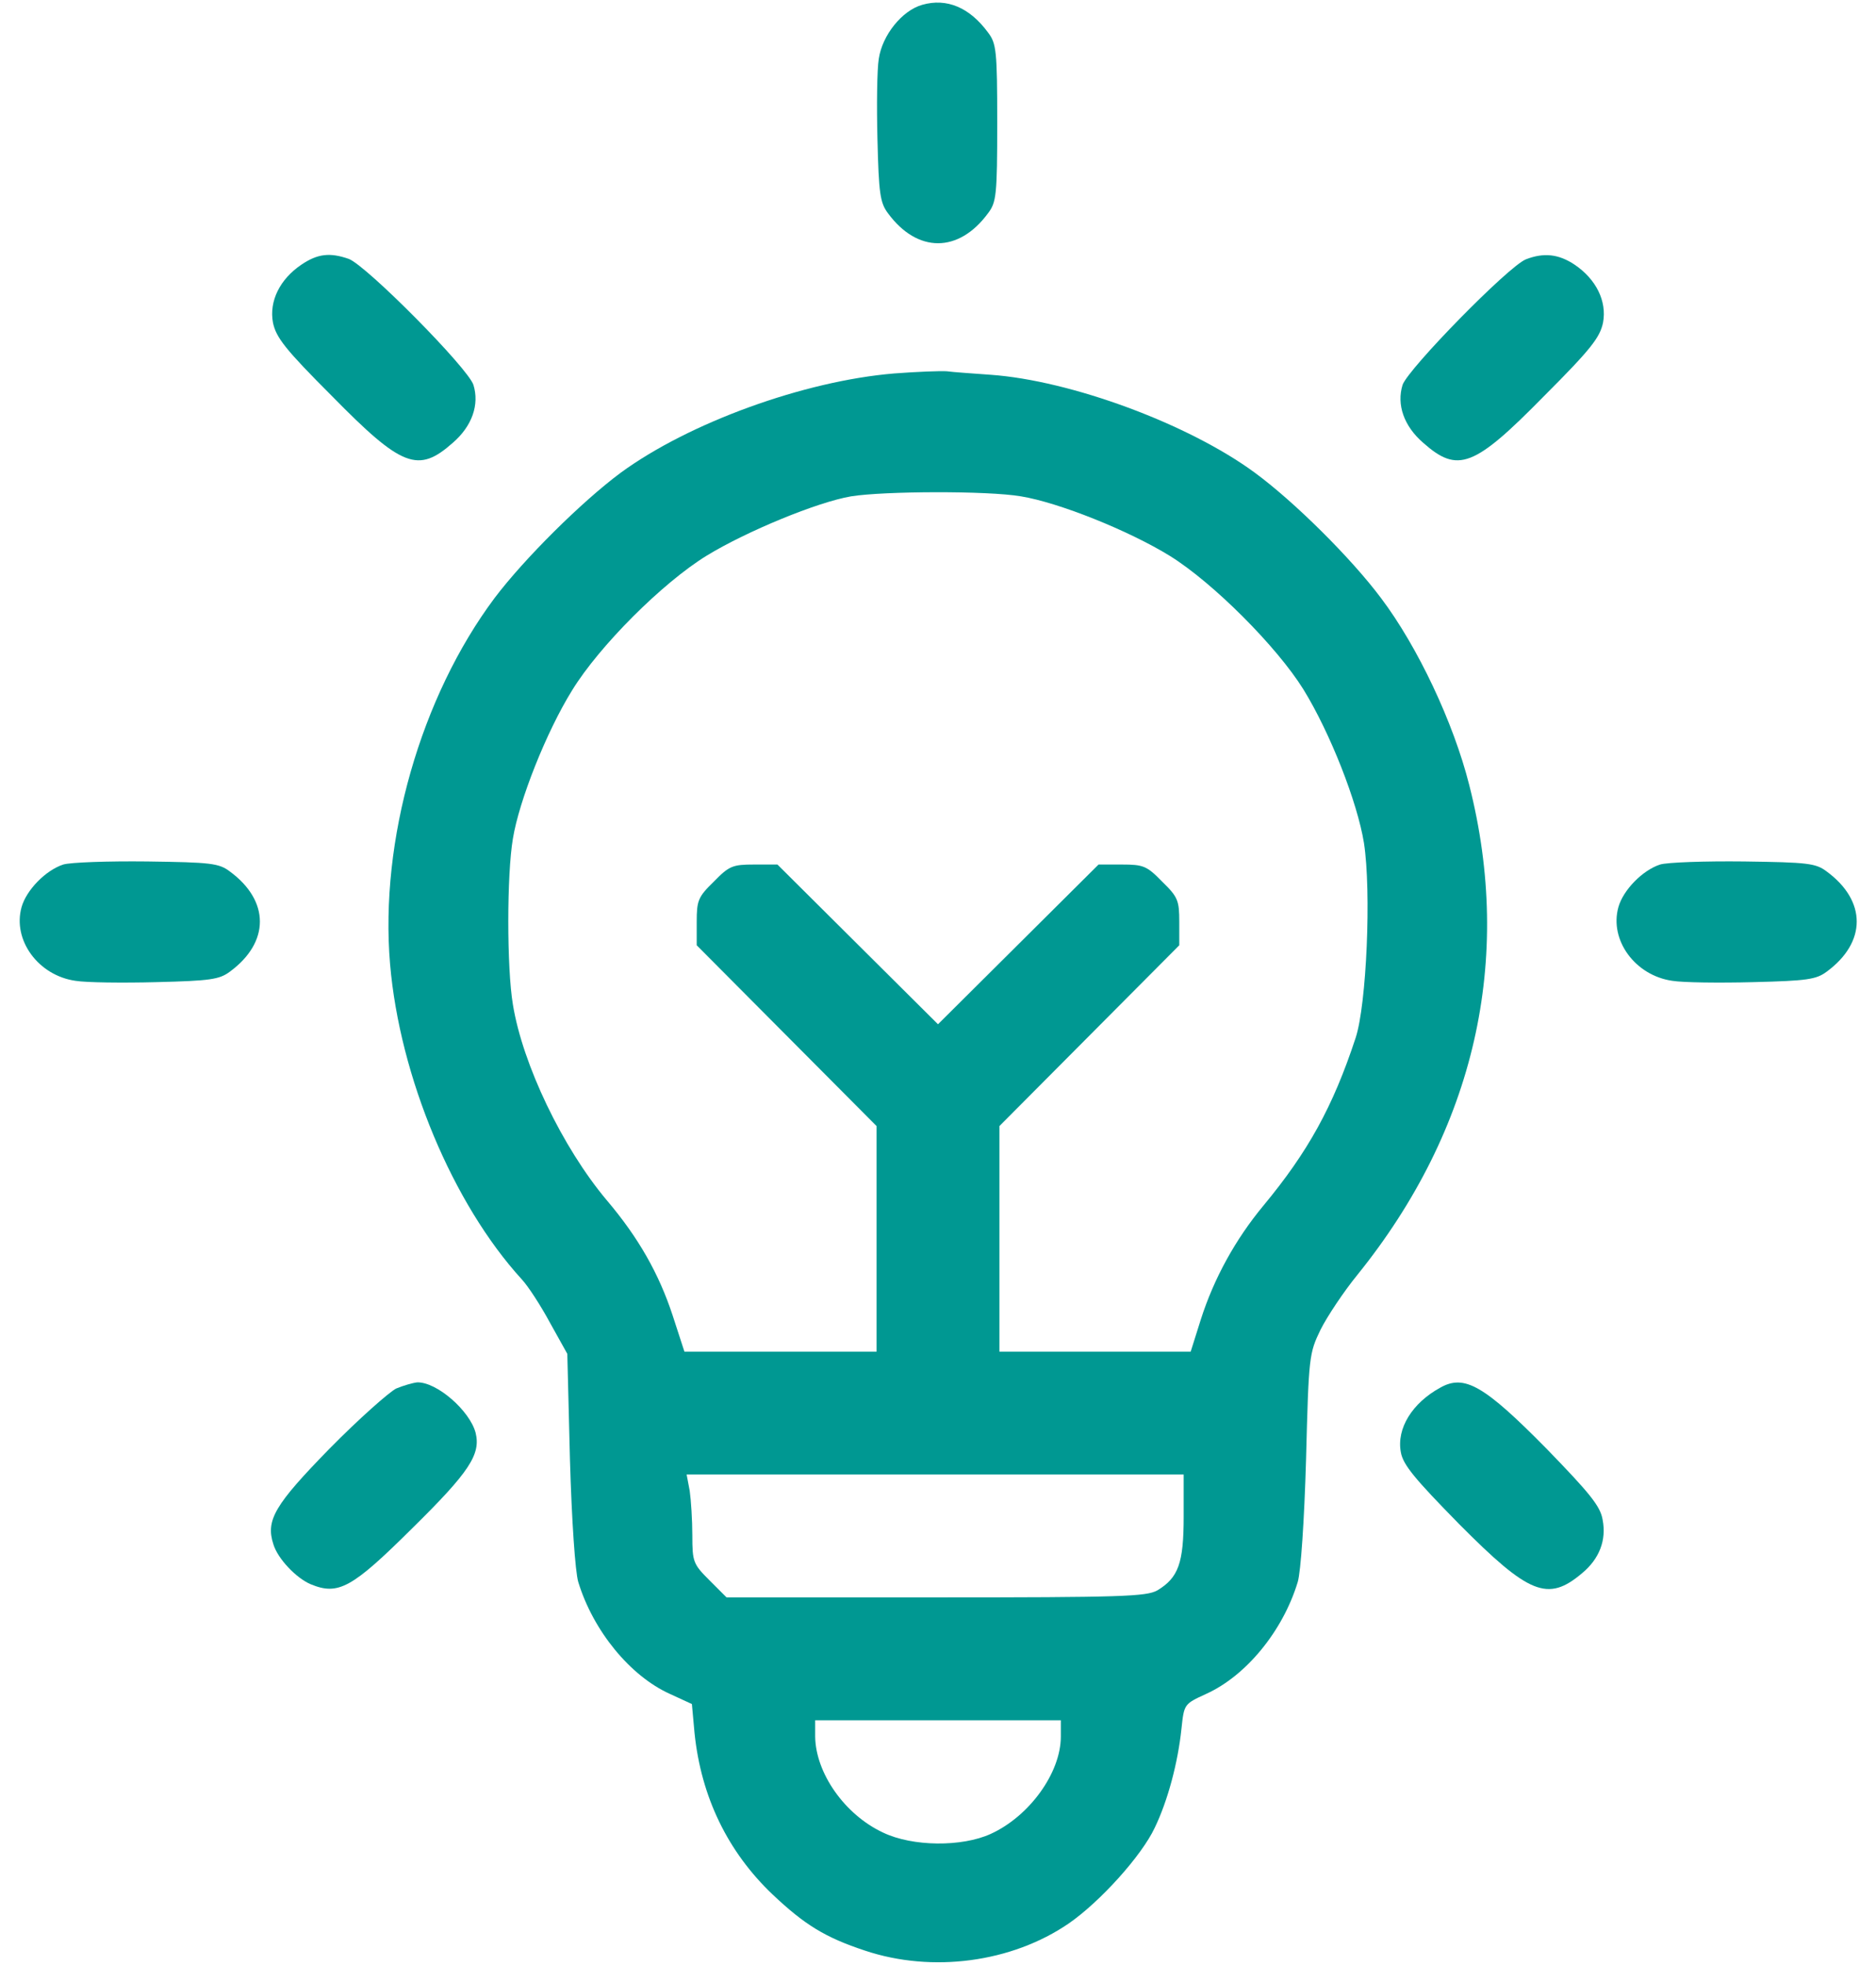
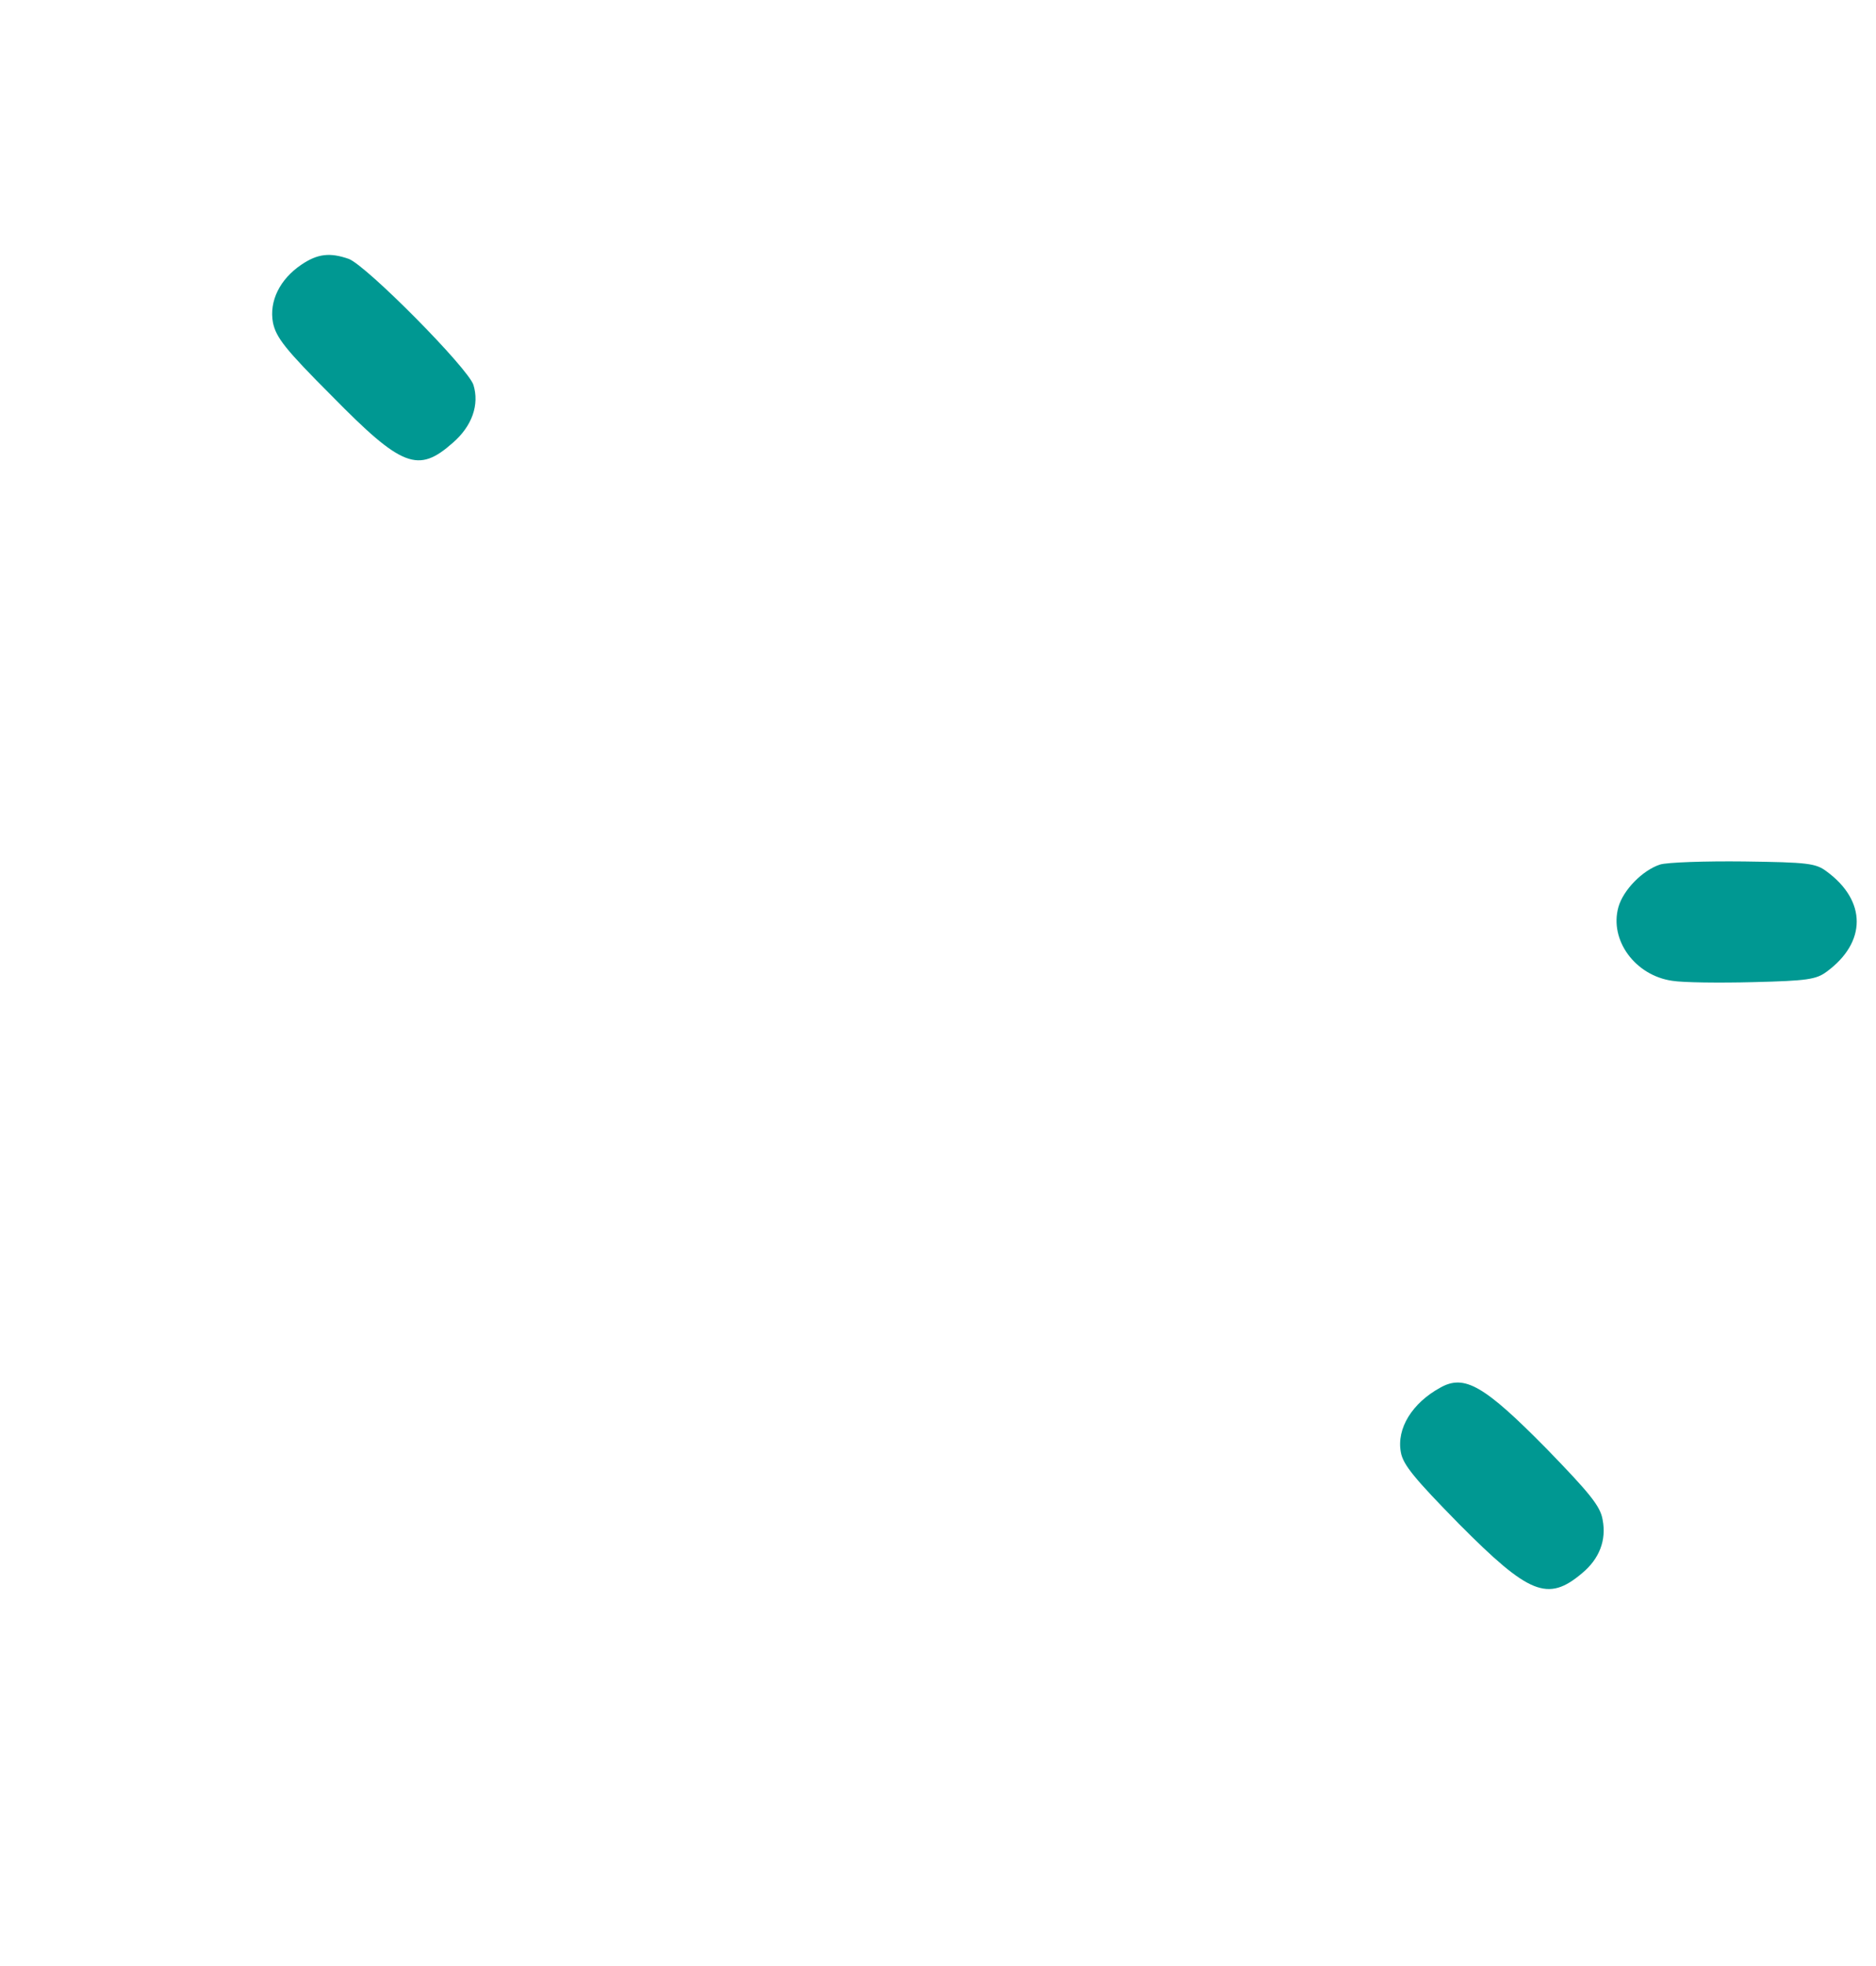
<svg xmlns="http://www.w3.org/2000/svg" version="1.0" width="42pt" height="44pt" viewBox="0 0 420 448" preserveAspectRatio="xMidYMid meet">
  <g transform="translate(0,448) scale(0.1,-0.1)" fill="#009892" stroke="none">
-     <path d="M2064 4469 c-46 -13 -91 -69 -99 -123 -4 -24 -5 -107 -3 -184 3 -123   6 -144 24 -168 67 -91 161 -91 228 0 19 25 21 41 21 206 0 165 -2 181 -21 206   -42 57 -94 79 -150 63z" />
-     <path d="M649 3877 c-49 -33 -74 -83 -65 -132 7 -34 28 -61 134 -167 160 -163   197 -177 276 -107 44 38 61 87 47 132 -13 39 -243 271 -284 287 -43 15 -71 12   -108 -13z" />
-     <path d="M3440 3889 c-40 -16 -268 -249 -281 -286 -14 -45 3 -94 47 -132 79   -70 116 -56 276 107 106 106 127 133 134 167 9 49 -16 99 -65 132 -36 24 -70   28 -111 12z" />
-     <path d="M2000 3629 c-205 -17 -467 -112 -623 -226 -89 -66 -220 -196 -288   -286 -168 -225 -262 -552 -238 -834 22 -257 143 -546 300 -718 15 -16 44 -61   65 -100 l39 -70 6 -240 c4 -139 12 -257 19 -280 34 -111 118 -214 209 -255   l50 -23 6 -66 c15 -146 76 -271 178 -368 73 -69 120 -98 211 -128 153 -51 334   -27 464 62 71 49 166 154 196 218 30 62 53 149 61 226 6 56 6 56 56 79 91 41   175 143 209 255 7 23 15 140 19 280 6 235 7 241 33 295 15 30 53 87 84 125   268 332 356 719 255 1116 -36 143 -118 316 -201 426 -68 91 -198 220 -288 286   -151 111 -419 210 -602 223 -41 3 -86 6 -100 8 -14 1 -68 -1 -120 -5z m289   -280 c86 -14 246 -78 340 -136 98 -61 243 -206 304 -304 61 -99 123 -257 138   -350 17 -111 6 -368 -19 -444 -52 -158 -109 -260 -210 -382 -64 -77 -113 -166   -143 -260 l-23 -73 -218 0 -218 0 0 257 0 257 205 206 205 206 0 53 c0 49 -3   57 -39 92 -35 36 -43 39 -92 39 l-53 0 -183 -182 -183 -182 -183 182 -183 182   -53 0 c-49 0 -57 -3 -92 -39 -36 -35 -39 -43 -39 -92 l0 -53 205 -206 205   -206 0 -257 0 -257 -219 0 -219 0 -27 83 c-31 94 -77 176 -150 262 -101 120   -192 310 -214 446 -14 83 -14 296 0 378 14 86 76 243 135 338 62 101 206 245   307 307 90 55 252 122 329 135 75 12 311 13 387 0z m371 -2325 c0 -106 -12   -139 -60 -168 -25 -14 -81 -16 -505 -16 l-477 0 -39 39 c-37 37 -39 42 -39   102 0 35 -3 81 -6 102 l-7 37 567 0 566 0 0 -96z m-280 -501 c0 -83 -72 -182   -160 -222 -66 -30 -178 -29 -245 3 -88 41 -154 136 -155 219 l0 37 280 0 280   0 0 -37z" />
-     <path d="M106 2510 c-40 -13 -84 -58 -95 -97 -21 -75 38 -156 123 -168 24 -4   107 -5 184 -3 123 3 144 6 168 24 91 67 91 161 0 228 -25 19 -43 21 -189 23   -89 1 -175 -2 -191 -7z" />
+     <path d="M649 3877 c-49 -33 -74 -83 -65 -132 7 -34 28 -61 134 -167 160 -163   197 -177 276 -107 44 38 61 87 47 132 -13 39 -243 271 -284 287 -43 15 -71 12   -108 -13" />
    <path d="M3746 2510 c-40 -13 -84 -58 -95 -97 -21 -75 38 -156 123 -168 24 -4   107 -5 184 -3 123 3 144 6 168 24 91 67 91 161 0 228 -25 19 -43 21 -189 23   -89 1 -175 -2 -191 -7z" />
-     <path d="M865 1316 c-16 -8 -85 -69 -152 -137 -125 -128 -146 -163 -128 -218   10 -33 52 -77 85 -91 63 -26 94 -9 232 128 130 128 156 168 144 217 -13 50   -88 116 -133 115 -10 -1 -31 -7 -48 -14z" />
    <path d="M3245 1318 c-64 -35 -100 -93 -90 -147 5 -29 32 -61 133 -164 159   -160 202 -178 280 -112 40 33 56 76 47 122 -5 31 -30 61 -128 162 -142 144   -187 170 -242 139z" />
  </g>
</svg>